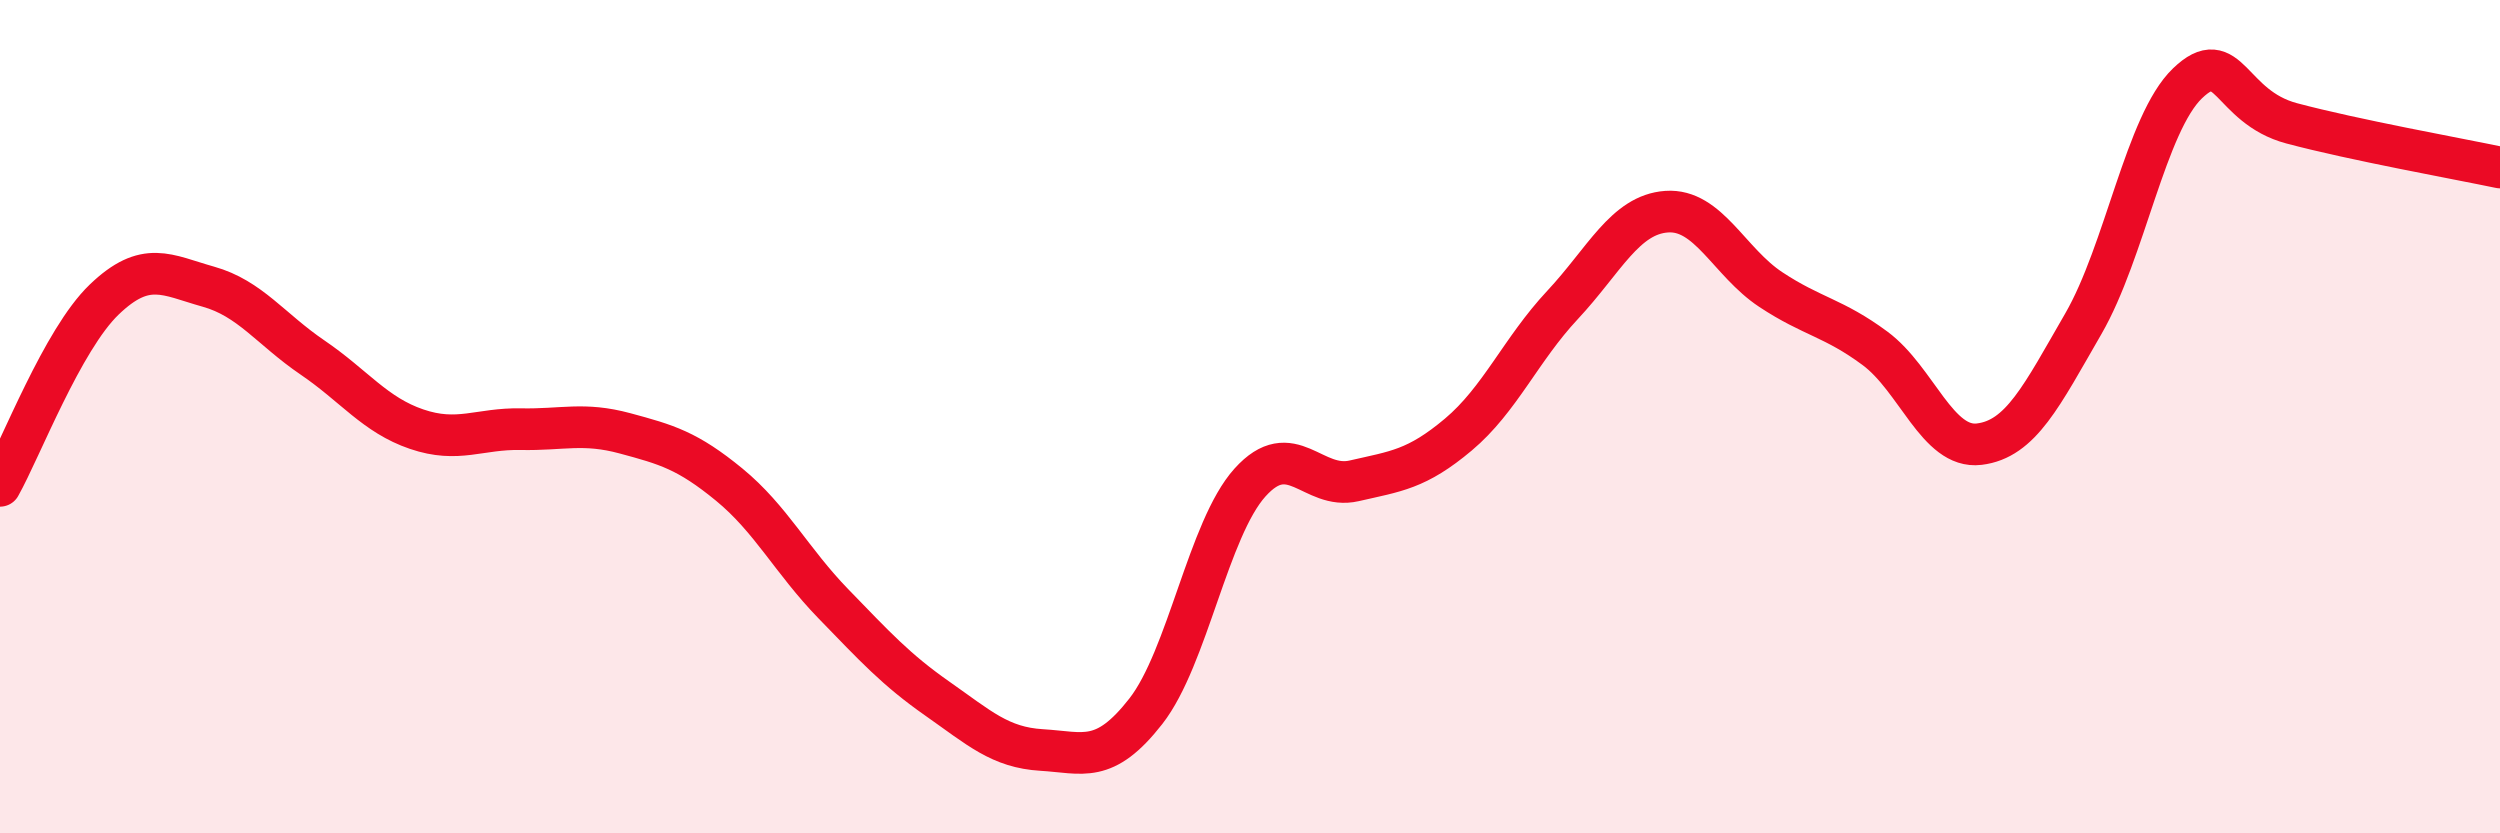
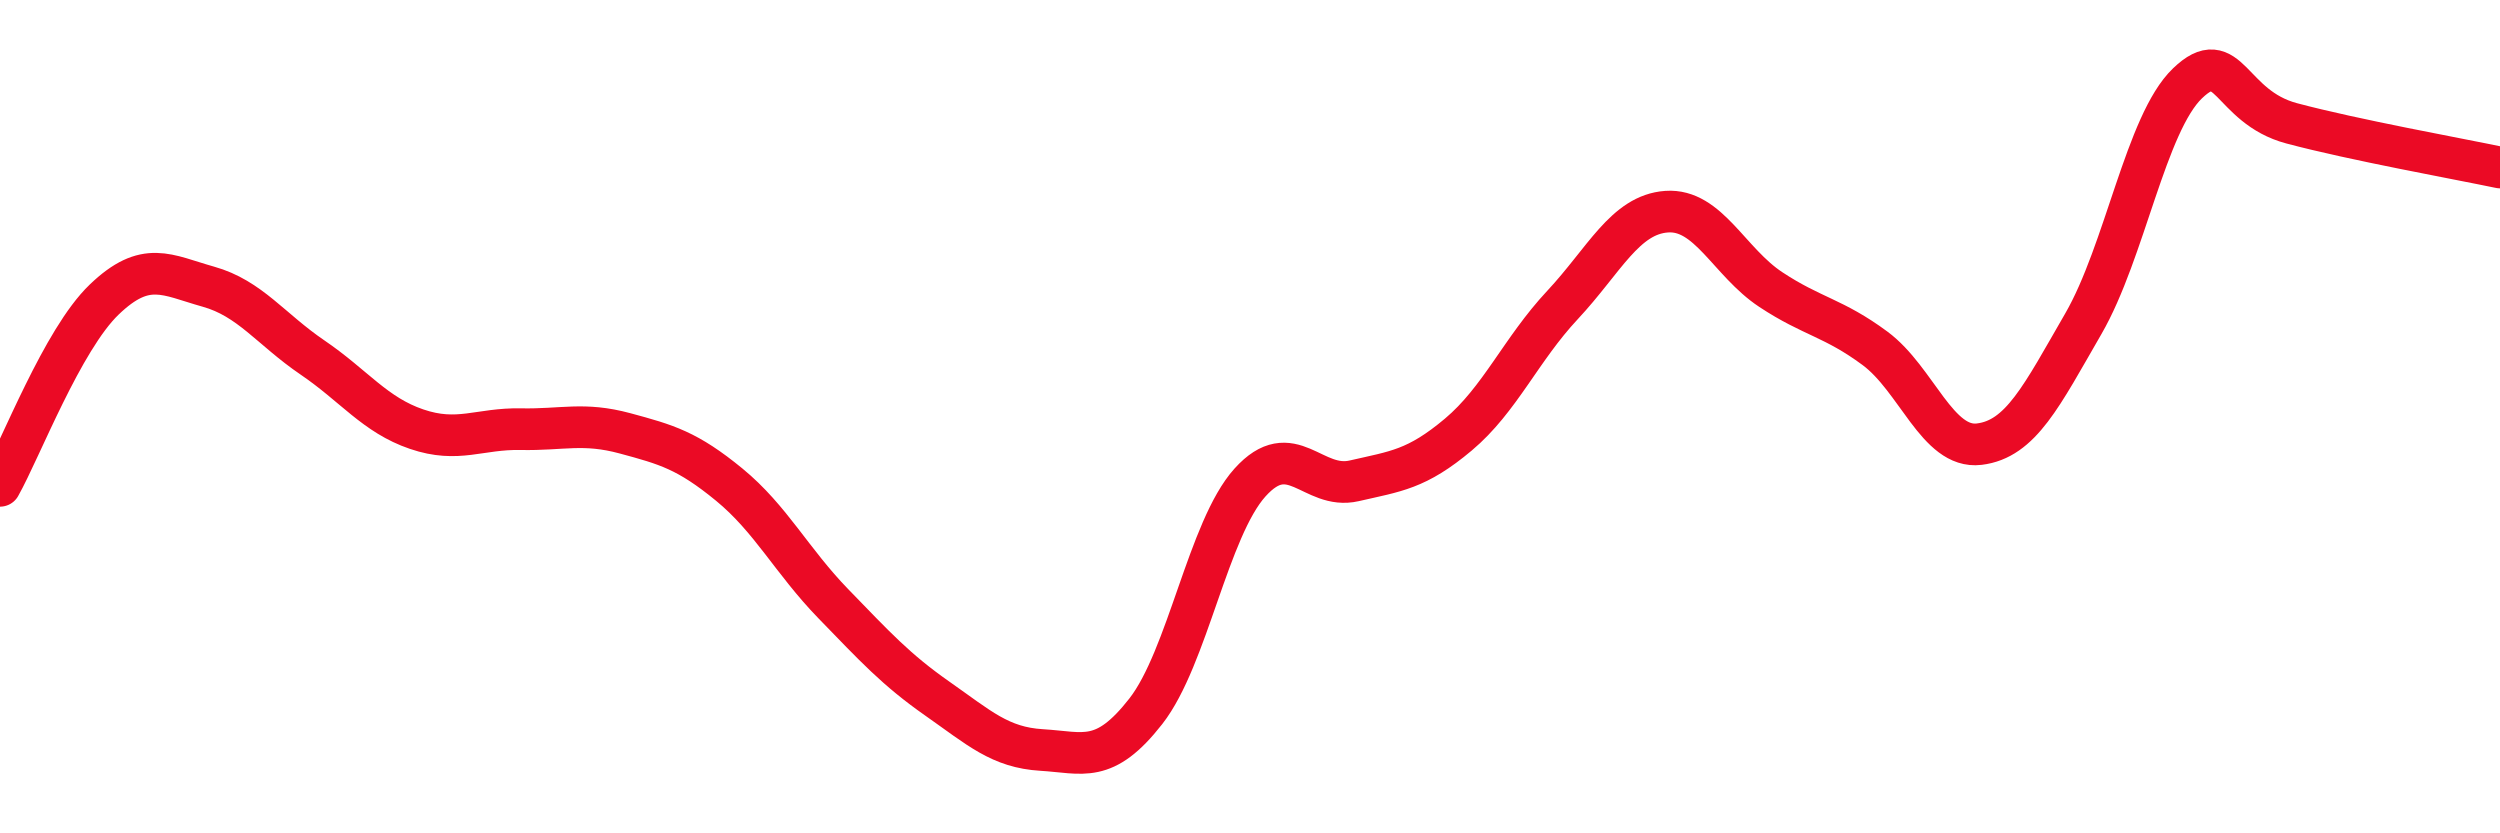
<svg xmlns="http://www.w3.org/2000/svg" width="60" height="20" viewBox="0 0 60 20">
-   <path d="M 0,11.66 C 0.5,10.77 1.5,8.15 2.5,7.19 C 3.5,6.23 4,6.6 5,6.88 C 6,7.16 6.5,7.9 7.5,8.58 C 8.5,9.26 9,9.96 10,10.3 C 11,10.64 11.5,10.28 12.5,10.3 C 13.5,10.32 14,10.13 15,10.4 C 16,10.67 16.5,10.81 17.5,11.63 C 18.5,12.45 19,13.46 20,14.49 C 21,15.52 21.5,16.07 22.5,16.77 C 23.5,17.47 24,17.94 25,18 C 26,18.06 26.5,18.35 27.5,17.07 C 28.5,15.79 29,12.69 30,11.58 C 31,10.47 31.5,11.77 32.5,11.54 C 33.5,11.31 34,11.27 35,10.43 C 36,9.59 36.5,8.39 37.5,7.32 C 38.5,6.25 39,5.15 40,5.08 C 41,5.01 41.5,6.29 42.5,6.95 C 43.5,7.61 44,7.62 45,8.36 C 46,9.1 46.5,10.78 47.5,10.66 C 48.5,10.54 49,9.5 50,7.77 C 51,6.04 51.5,2.96 52.5,2 C 53.5,1.04 53.5,2.56 55,2.96 C 56.5,3.36 59,3.81 60,4.02L60 20L0 20Z" fill="#EB0A25" opacity="0.1" stroke-linecap="round" stroke-linejoin="round" />
  <path d="M 0,11.66 C 0.5,10.77 1.5,8.15 2.5,7.19 C 3.5,6.23 4,6.6 5,6.88 C 6,7.16 6.5,7.9 7.5,8.58 C 8.5,9.26 9,9.96 10,10.3 C 11,10.64 11.5,10.28 12.5,10.3 C 13.5,10.32 14,10.13 15,10.4 C 16,10.67 16.5,10.81 17.5,11.63 C 18.5,12.45 19,13.46 20,14.49 C 21,15.52 21.5,16.07 22.5,16.77 C 23.5,17.47 24,17.94 25,18 C 26,18.06 26.5,18.35 27.5,17.07 C 28.5,15.79 29,12.69 30,11.58 C 31,10.47 31.5,11.77 32.5,11.54 C 33.5,11.31 34,11.27 35,10.43 C 36,9.59 36.5,8.39 37.5,7.32 C 38.5,6.25 39,5.15 40,5.08 C 41,5.01 41.5,6.29 42.5,6.95 C 43.5,7.61 44,7.62 45,8.36 C 46,9.1 46.5,10.78 47.5,10.66 C 48.5,10.54 49,9.5 50,7.77 C 51,6.04 51.5,2.96 52.5,2 C 53.5,1.04 53.5,2.56 55,2.96 C 56.5,3.36 59,3.81 60,4.02" stroke="#EB0A25" stroke-width="1" fill="none" stroke-linecap="round" stroke-linejoin="round" />
</svg>